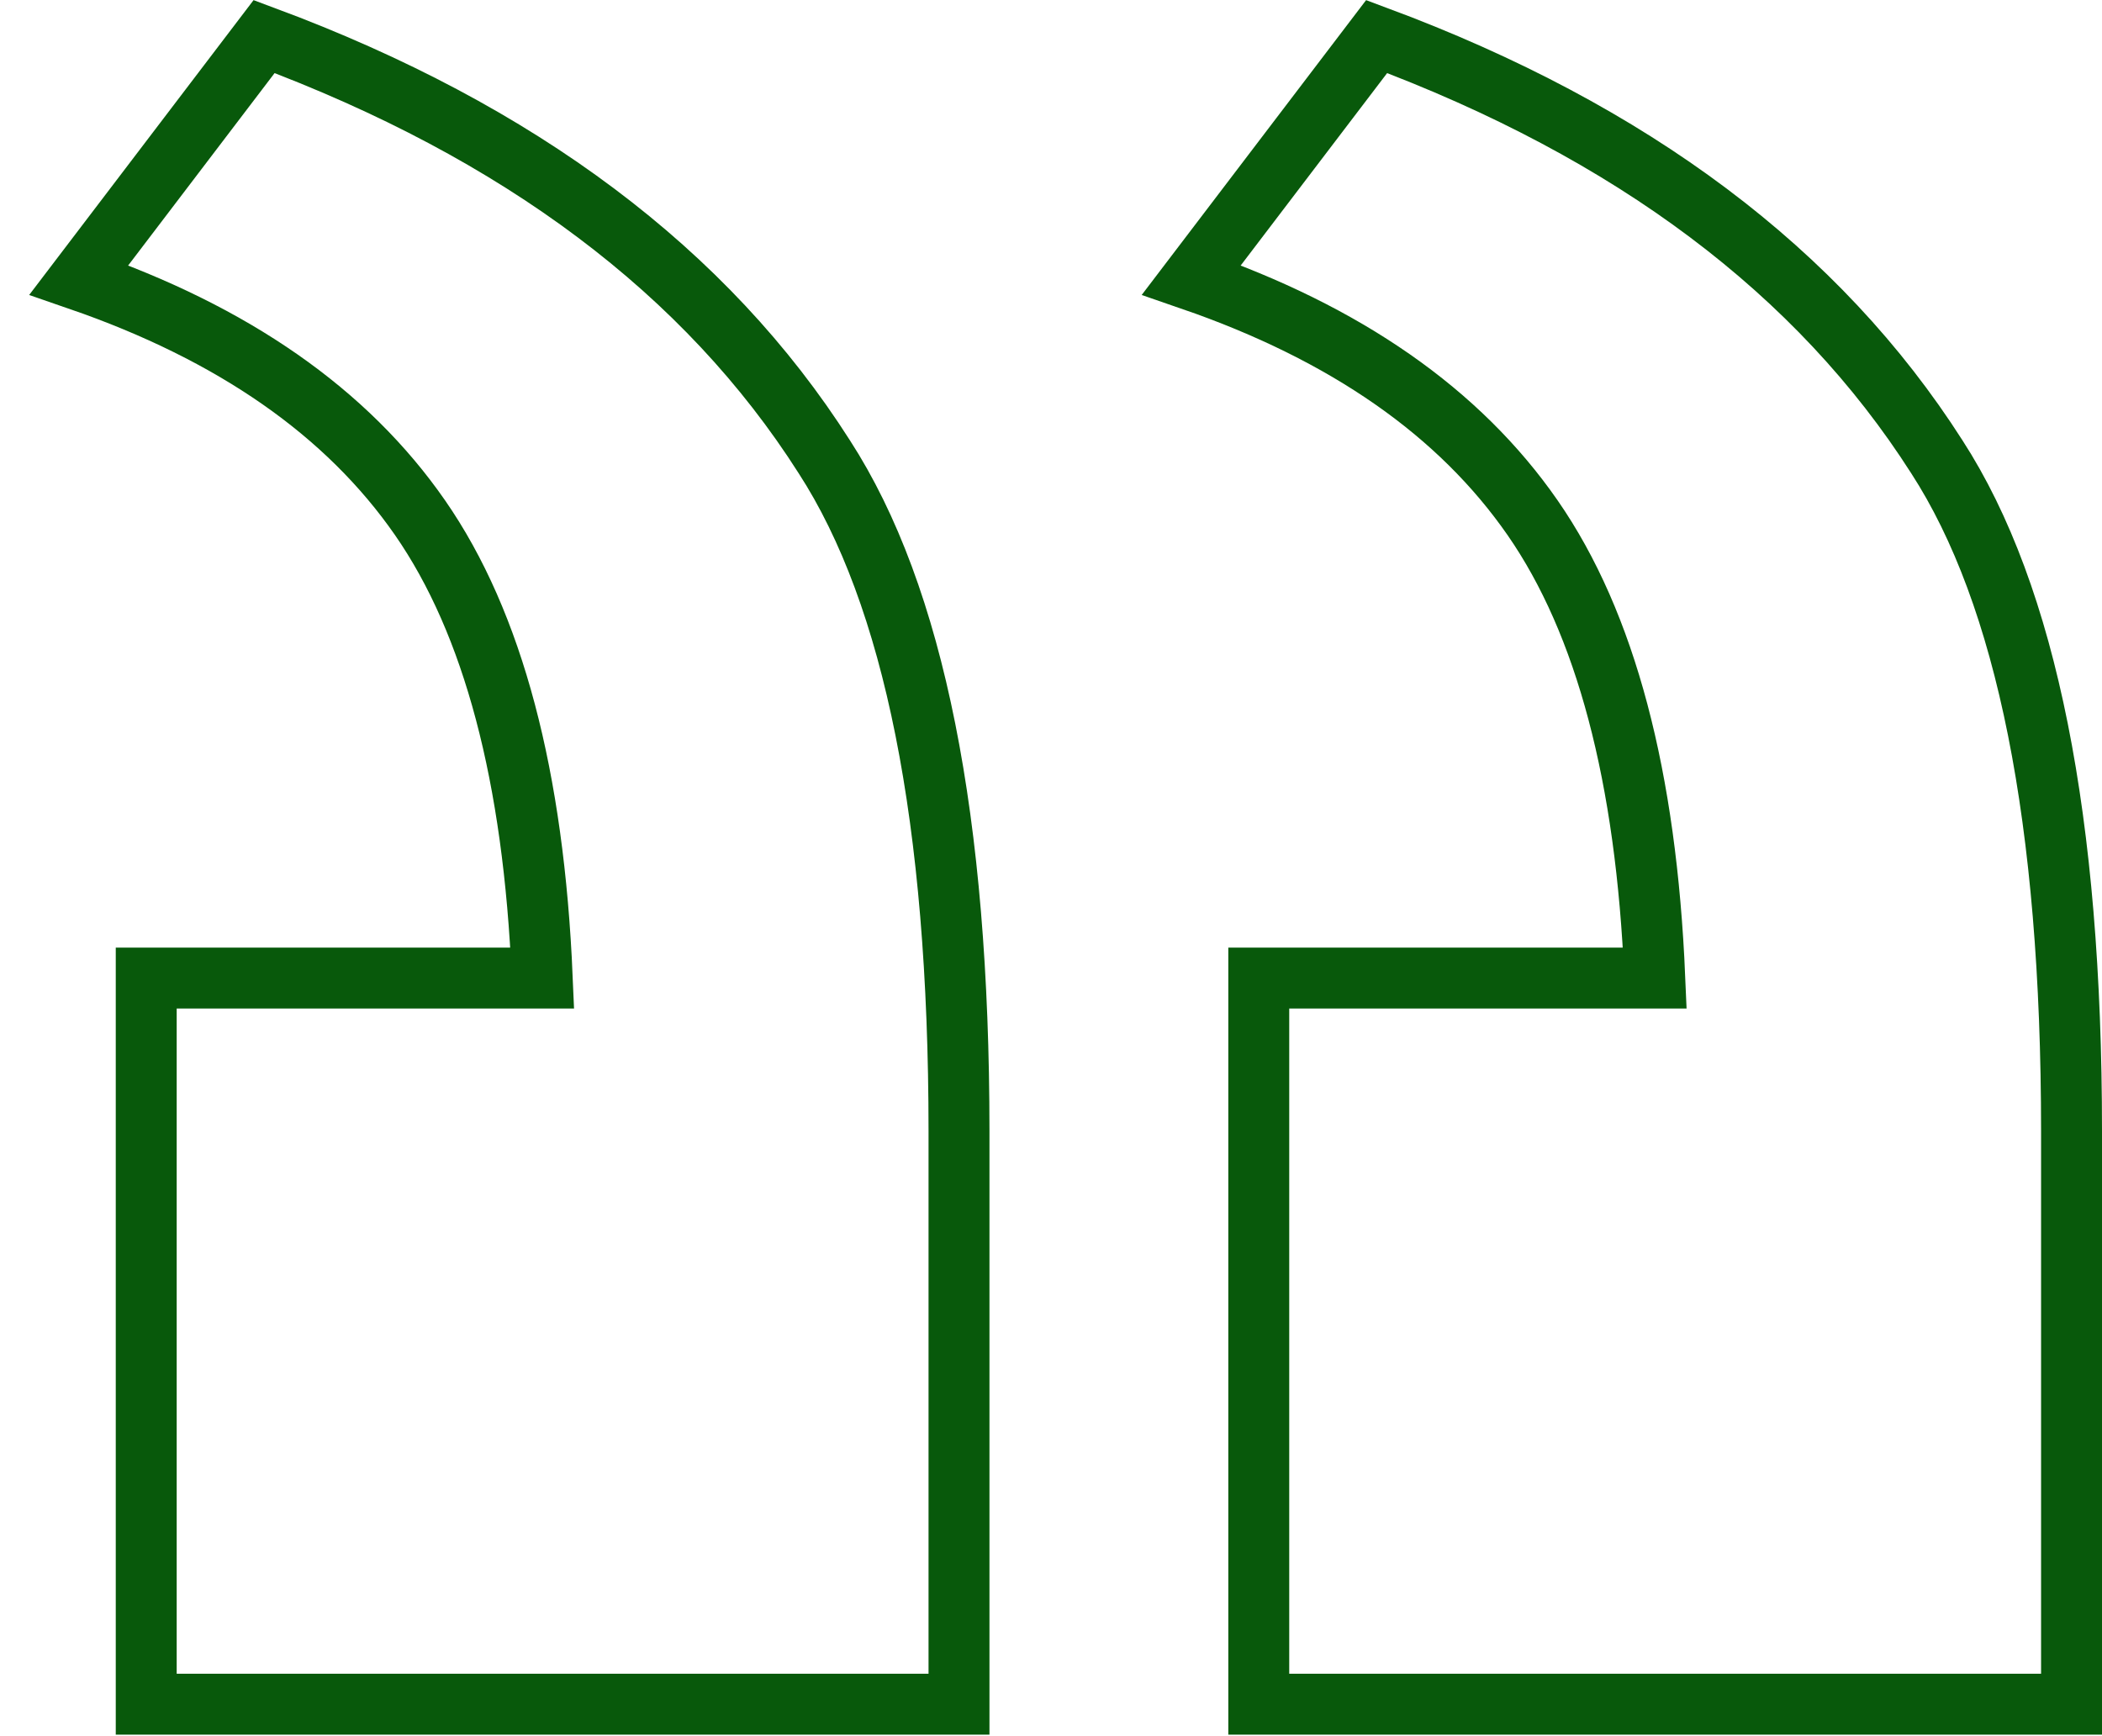
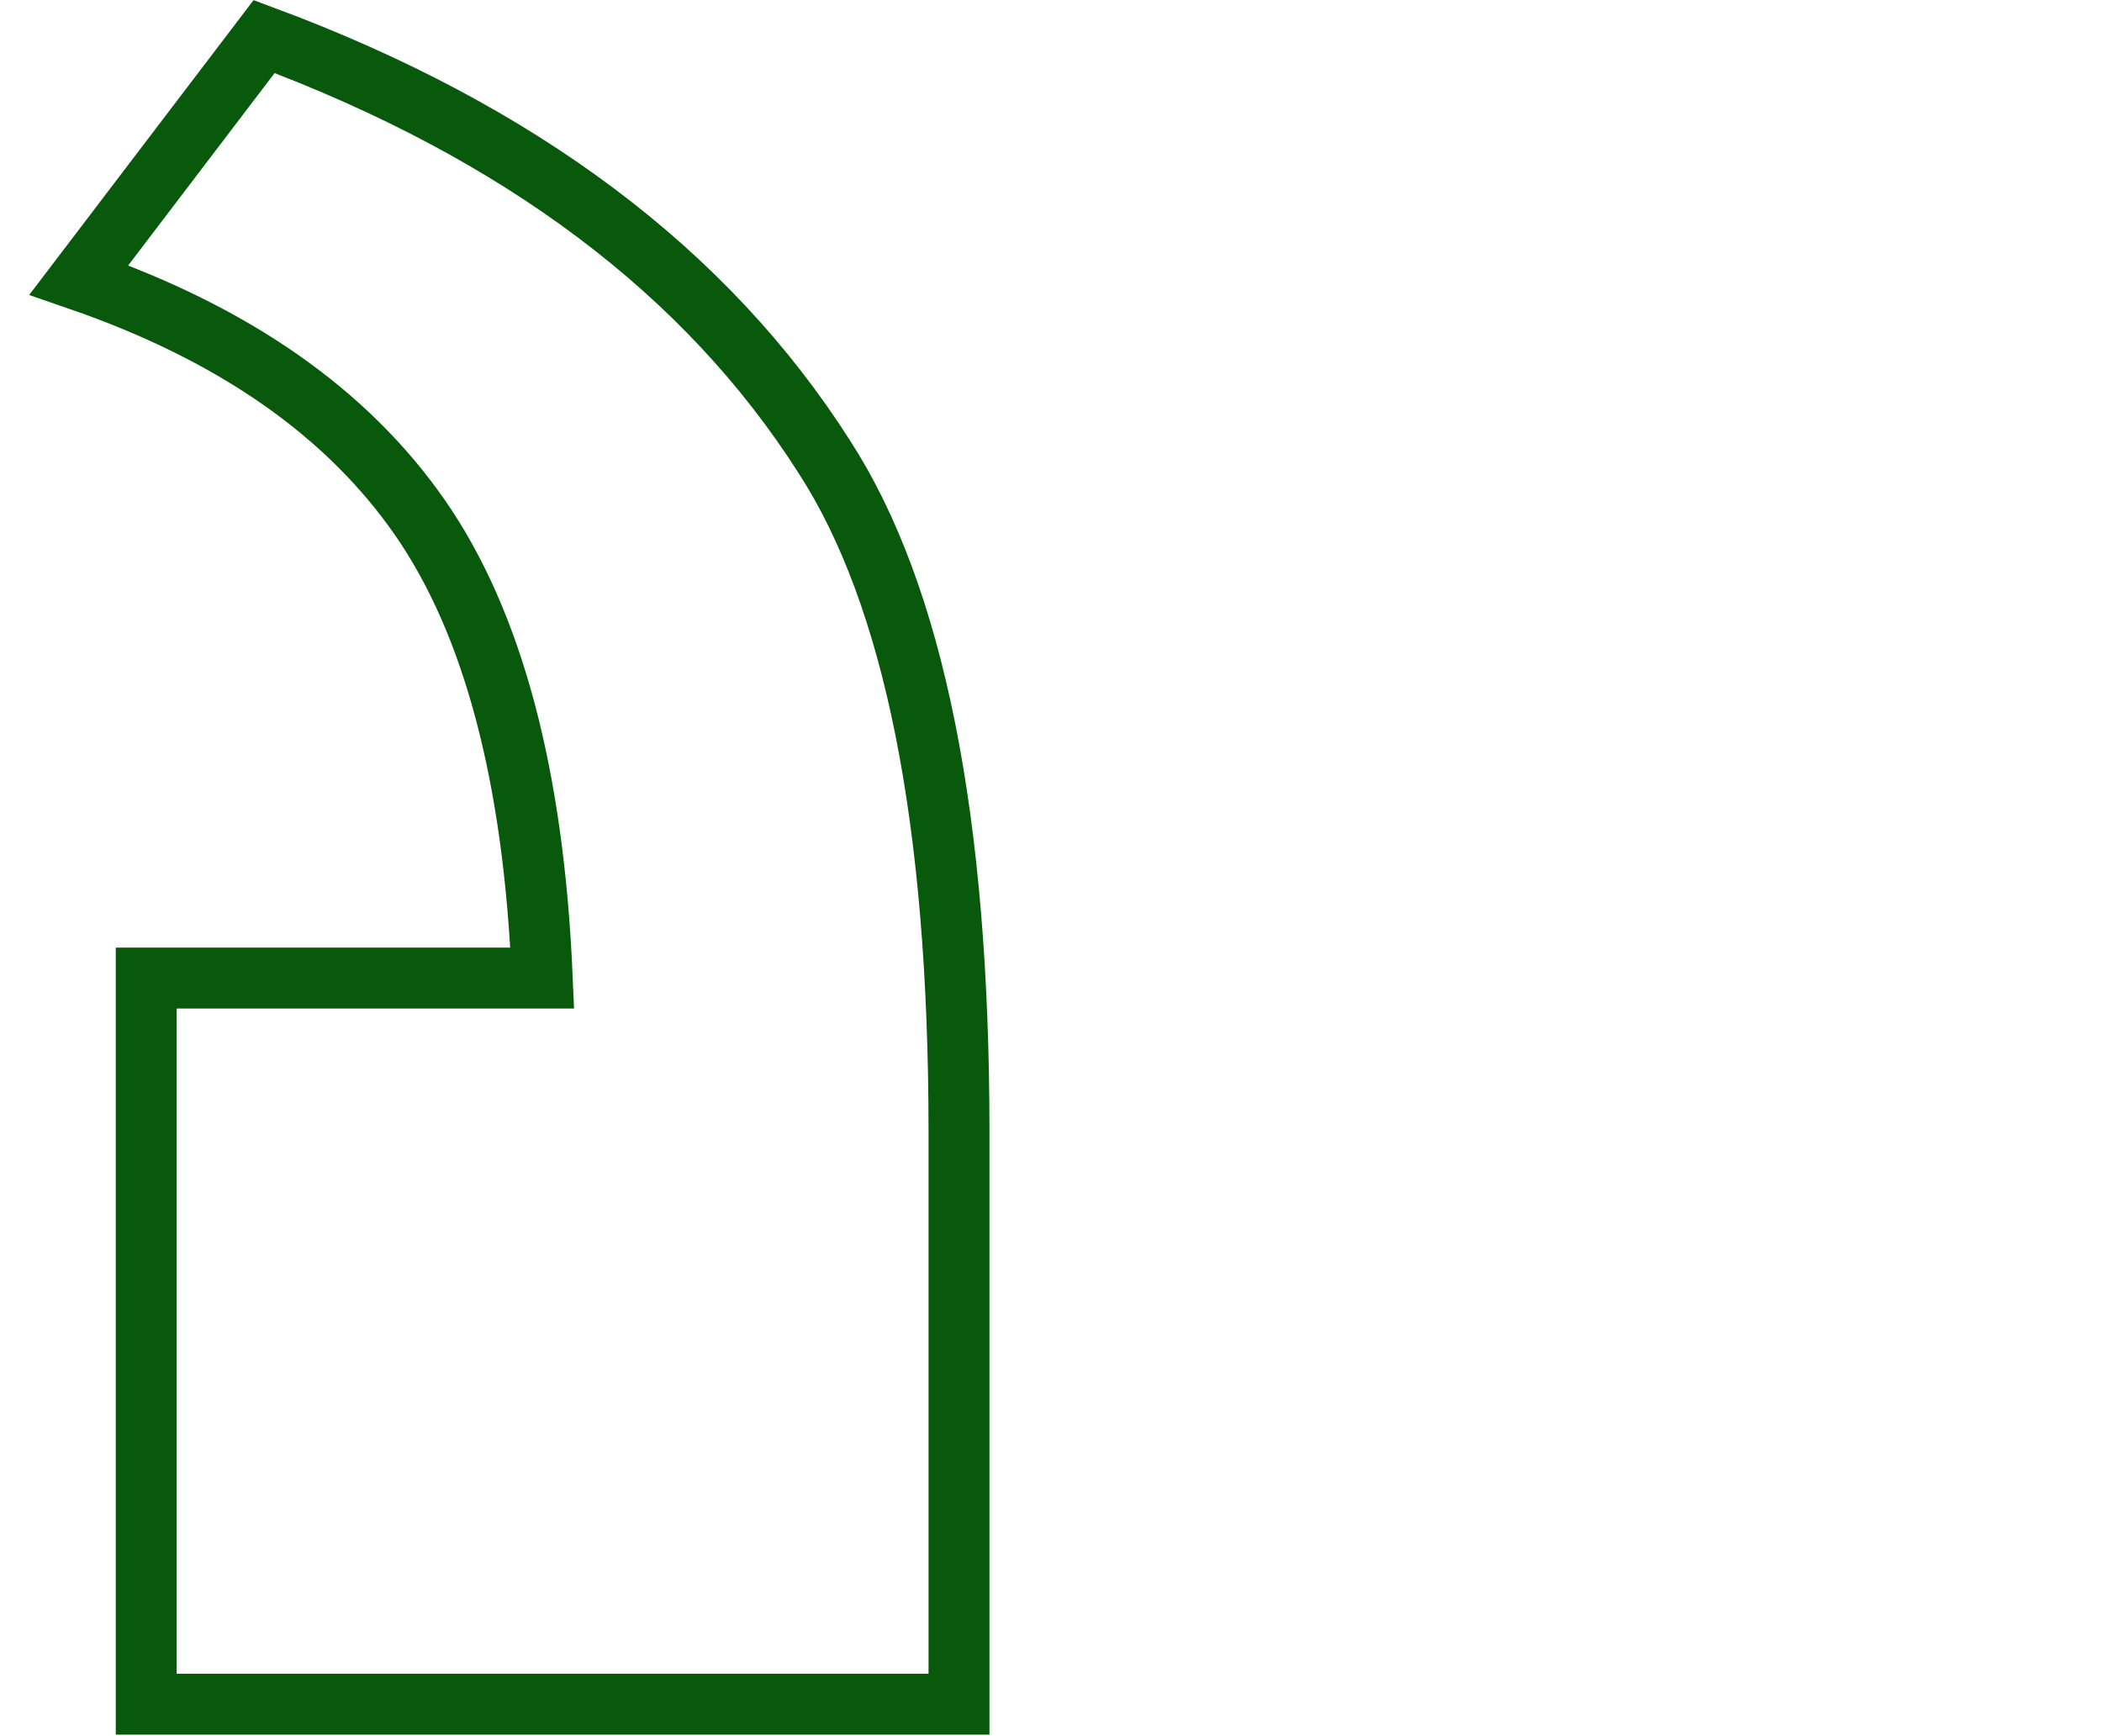
<svg xmlns="http://www.w3.org/2000/svg" width="69" height="57" viewBox="0 0 69 57" fill="none">
  <g clip-path="url(#clip0_156_2)">
-     <path d="M41.32 32.11V55.95H68V37.13C68 26.94 66.53 19.56 63.58 15C59.7 8.92 53.58 4.32 45.19 1.2L39.11 9.19C44.18 10.94 47.91 13.54 50.31 17C52.71 20.46 54.04 25.5 54.32 32.11H41.33H41.32Z" stroke="#08590B" stroke-width="2" stroke-miterlimit="10" />
    <path d="M4.8 32.11V55.95H31.48V37.13C31.48 26.94 30.01 19.56 27.06 15C23.19 8.92 17.06 4.32 8.67 1.2L2.59 9.19C7.66 10.94 11.39 13.54 13.79 17C16.19 20.46 17.52 25.5 17.8 32.11H4.8Z" stroke="#08590B" stroke-width="2" stroke-miterlimit="10" />
  </g>
  <defs>
    <clipPath id="clip0_156_2">
      <rect width="69" height="57" fill="white" transform="matrix(-1 0 0 1 69 0)" />
    </clipPath>
  </defs>
</svg>